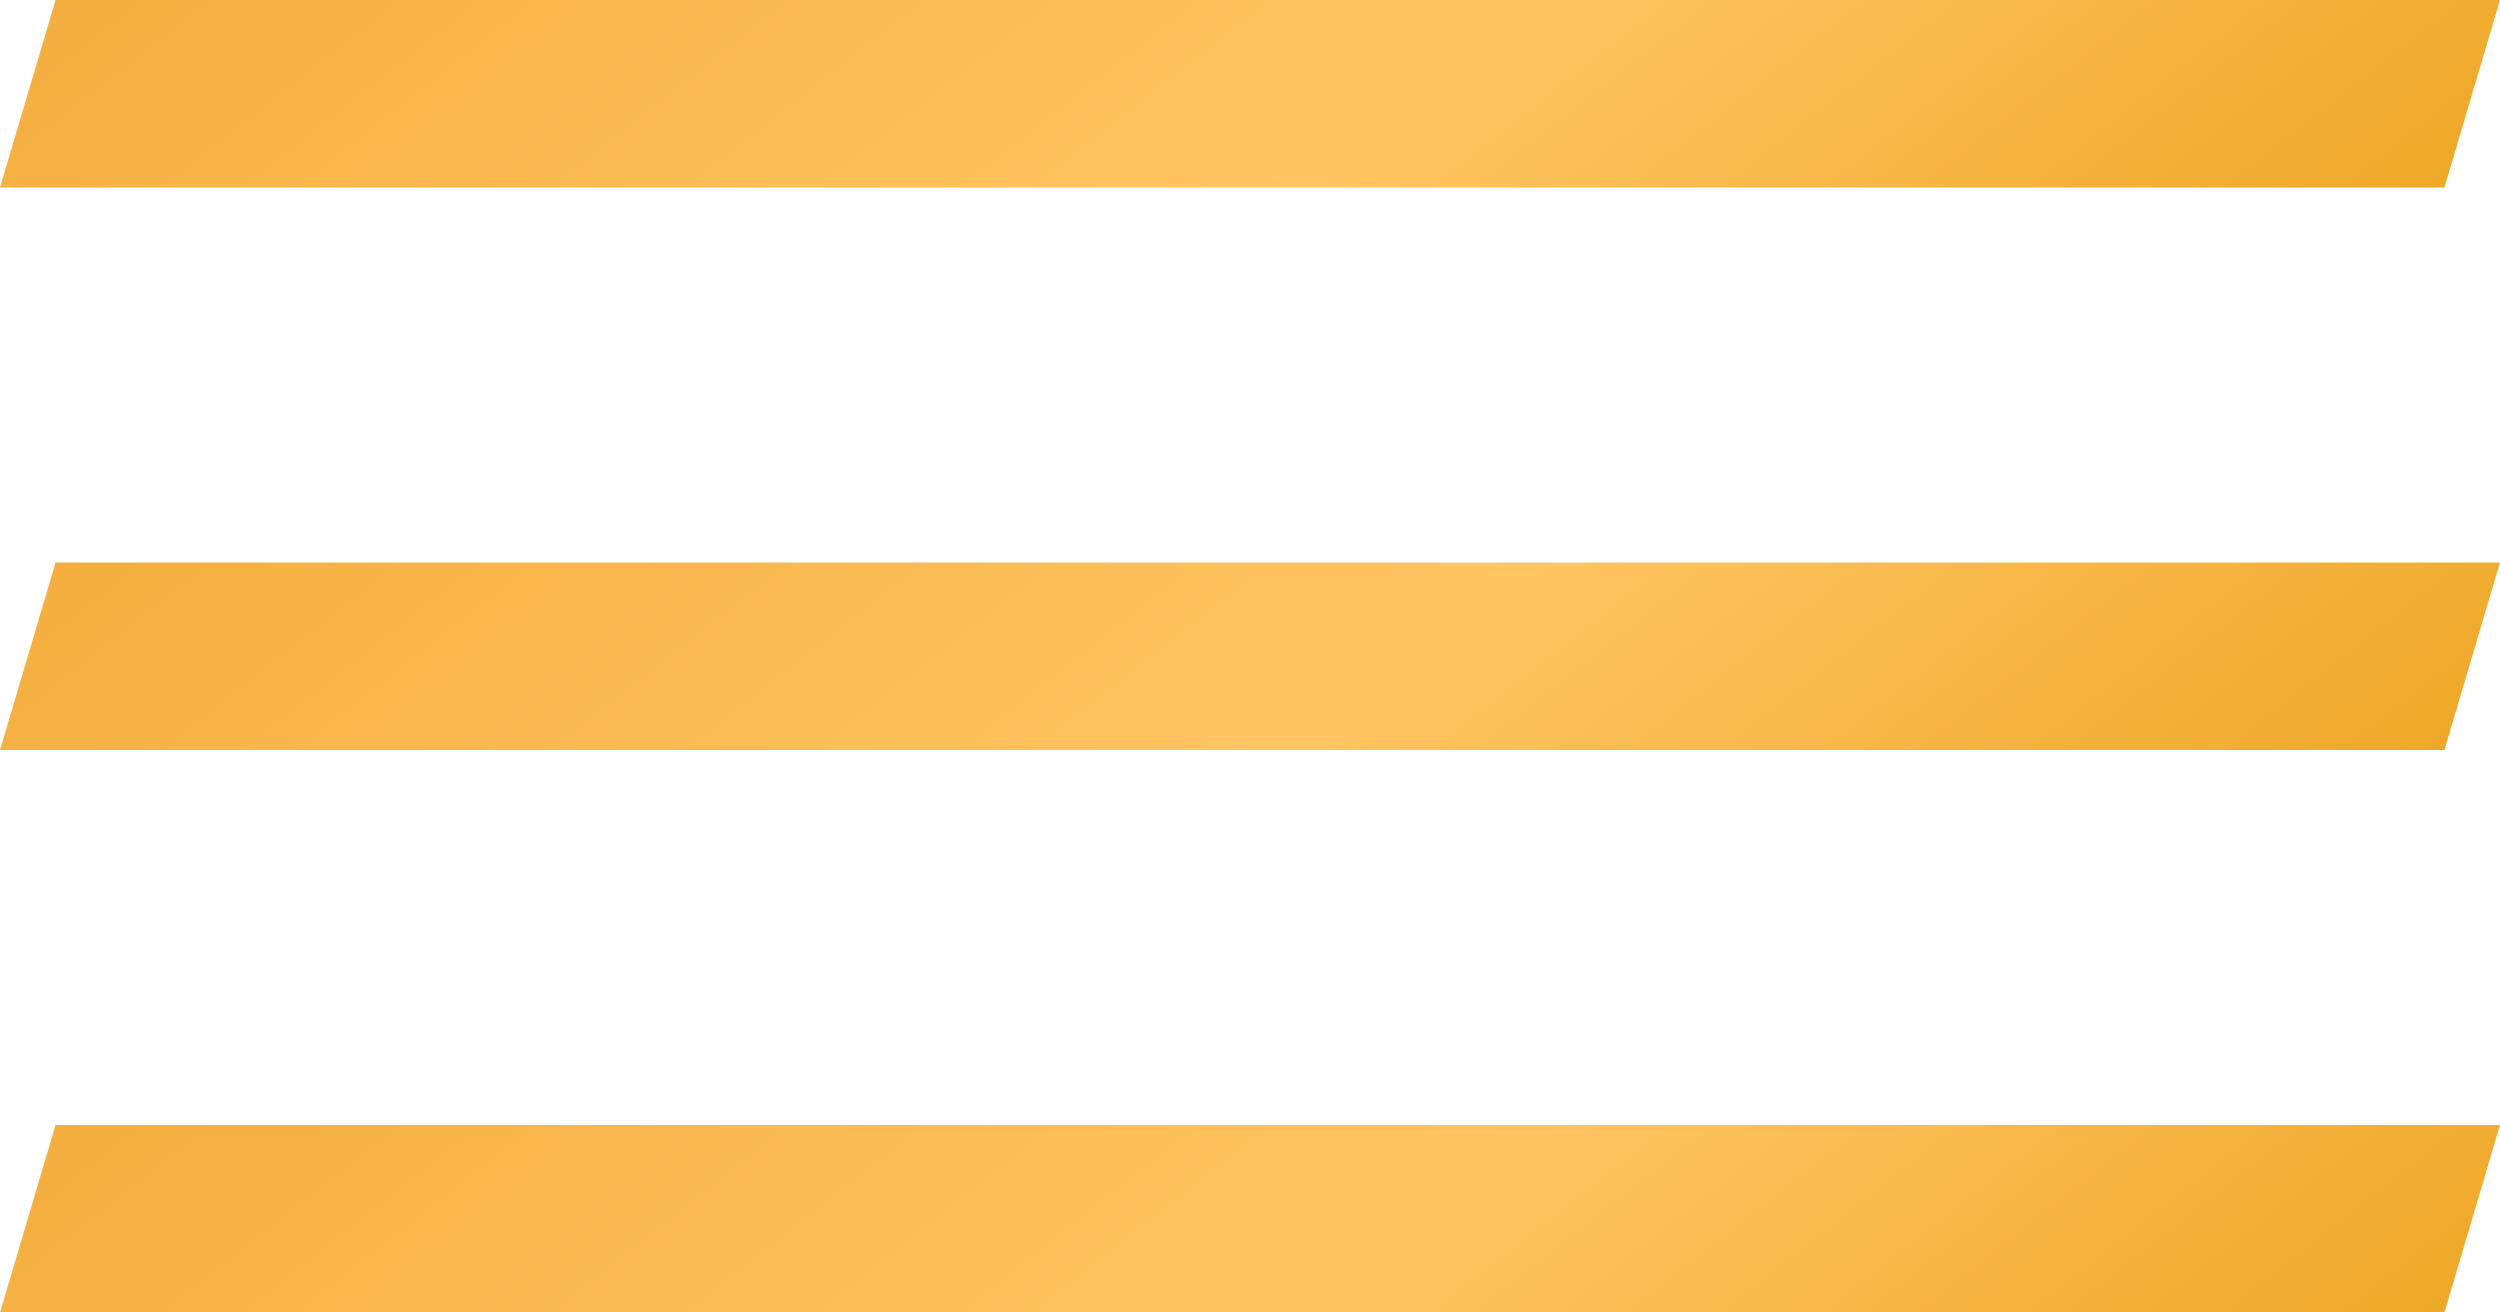
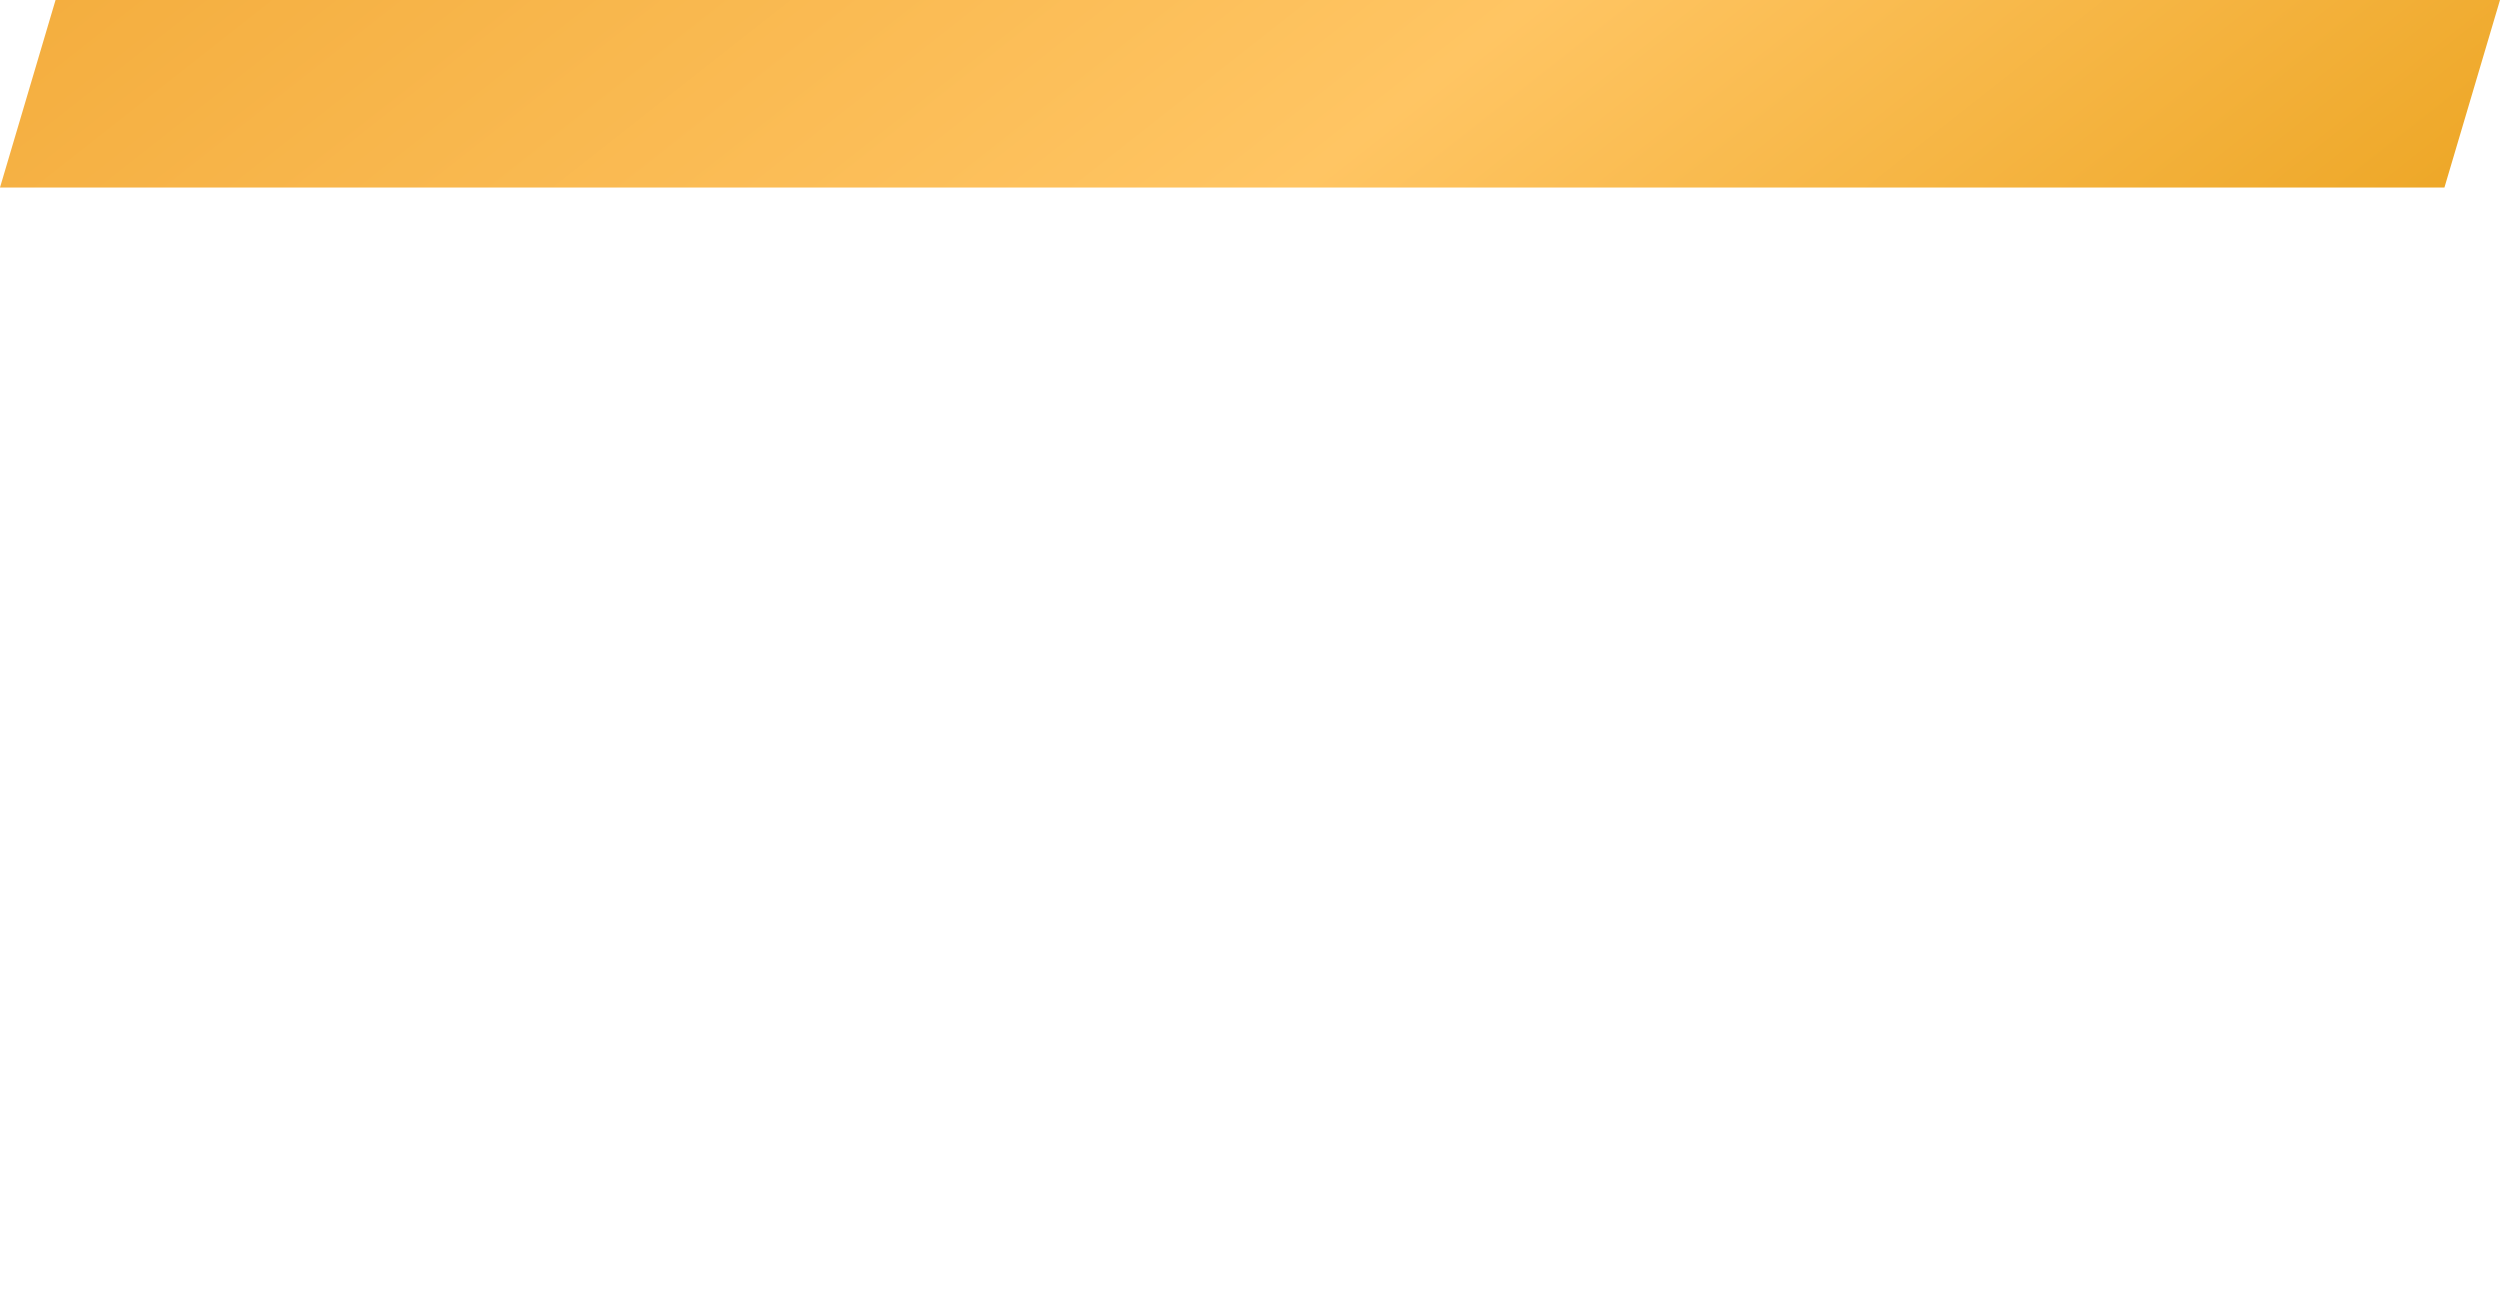
<svg xmlns="http://www.w3.org/2000/svg" width="40" height="21" viewBox="0 0 40 21" fill="none">
  <path d="M0.889 0H40L39.111 3H0L0.889 0Z" fill="url(#paint0_linear_289_45)" />
-   <path d="M0.889 9H40L39.111 12H0L0.889 9Z" fill="url(#paint1_linear_289_45)" />
-   <path d="M0.889 18H40L39.111 21H0L0.889 18Z" fill="url(#paint2_linear_289_45)" />
  <defs>
    <linearGradient id="paint0_linear_289_45" x1="0.513" y1="0.156" x2="16.58" y2="20.581" gradientUnits="userSpaceOnUse">
      <stop stop-color="#F4AE3F" />
      <stop offset="0.568" stop-color="#FFC563" />
      <stop offset="1" stop-color="#EEA829" />
    </linearGradient>
    <linearGradient id="paint1_linear_289_45" x1="0.513" y1="9.156" x2="16.58" y2="29.581" gradientUnits="userSpaceOnUse">
      <stop stop-color="#F4AE3F" />
      <stop offset="0.568" stop-color="#FFC563" />
      <stop offset="1" stop-color="#EEA829" />
    </linearGradient>
    <linearGradient id="paint2_linear_289_45" x1="0.513" y1="18.156" x2="16.58" y2="38.581" gradientUnits="userSpaceOnUse">
      <stop stop-color="#F4AE3F" />
      <stop offset="0.568" stop-color="#FFC563" />
      <stop offset="1" stop-color="#EEA829" />
    </linearGradient>
  </defs>
</svg>